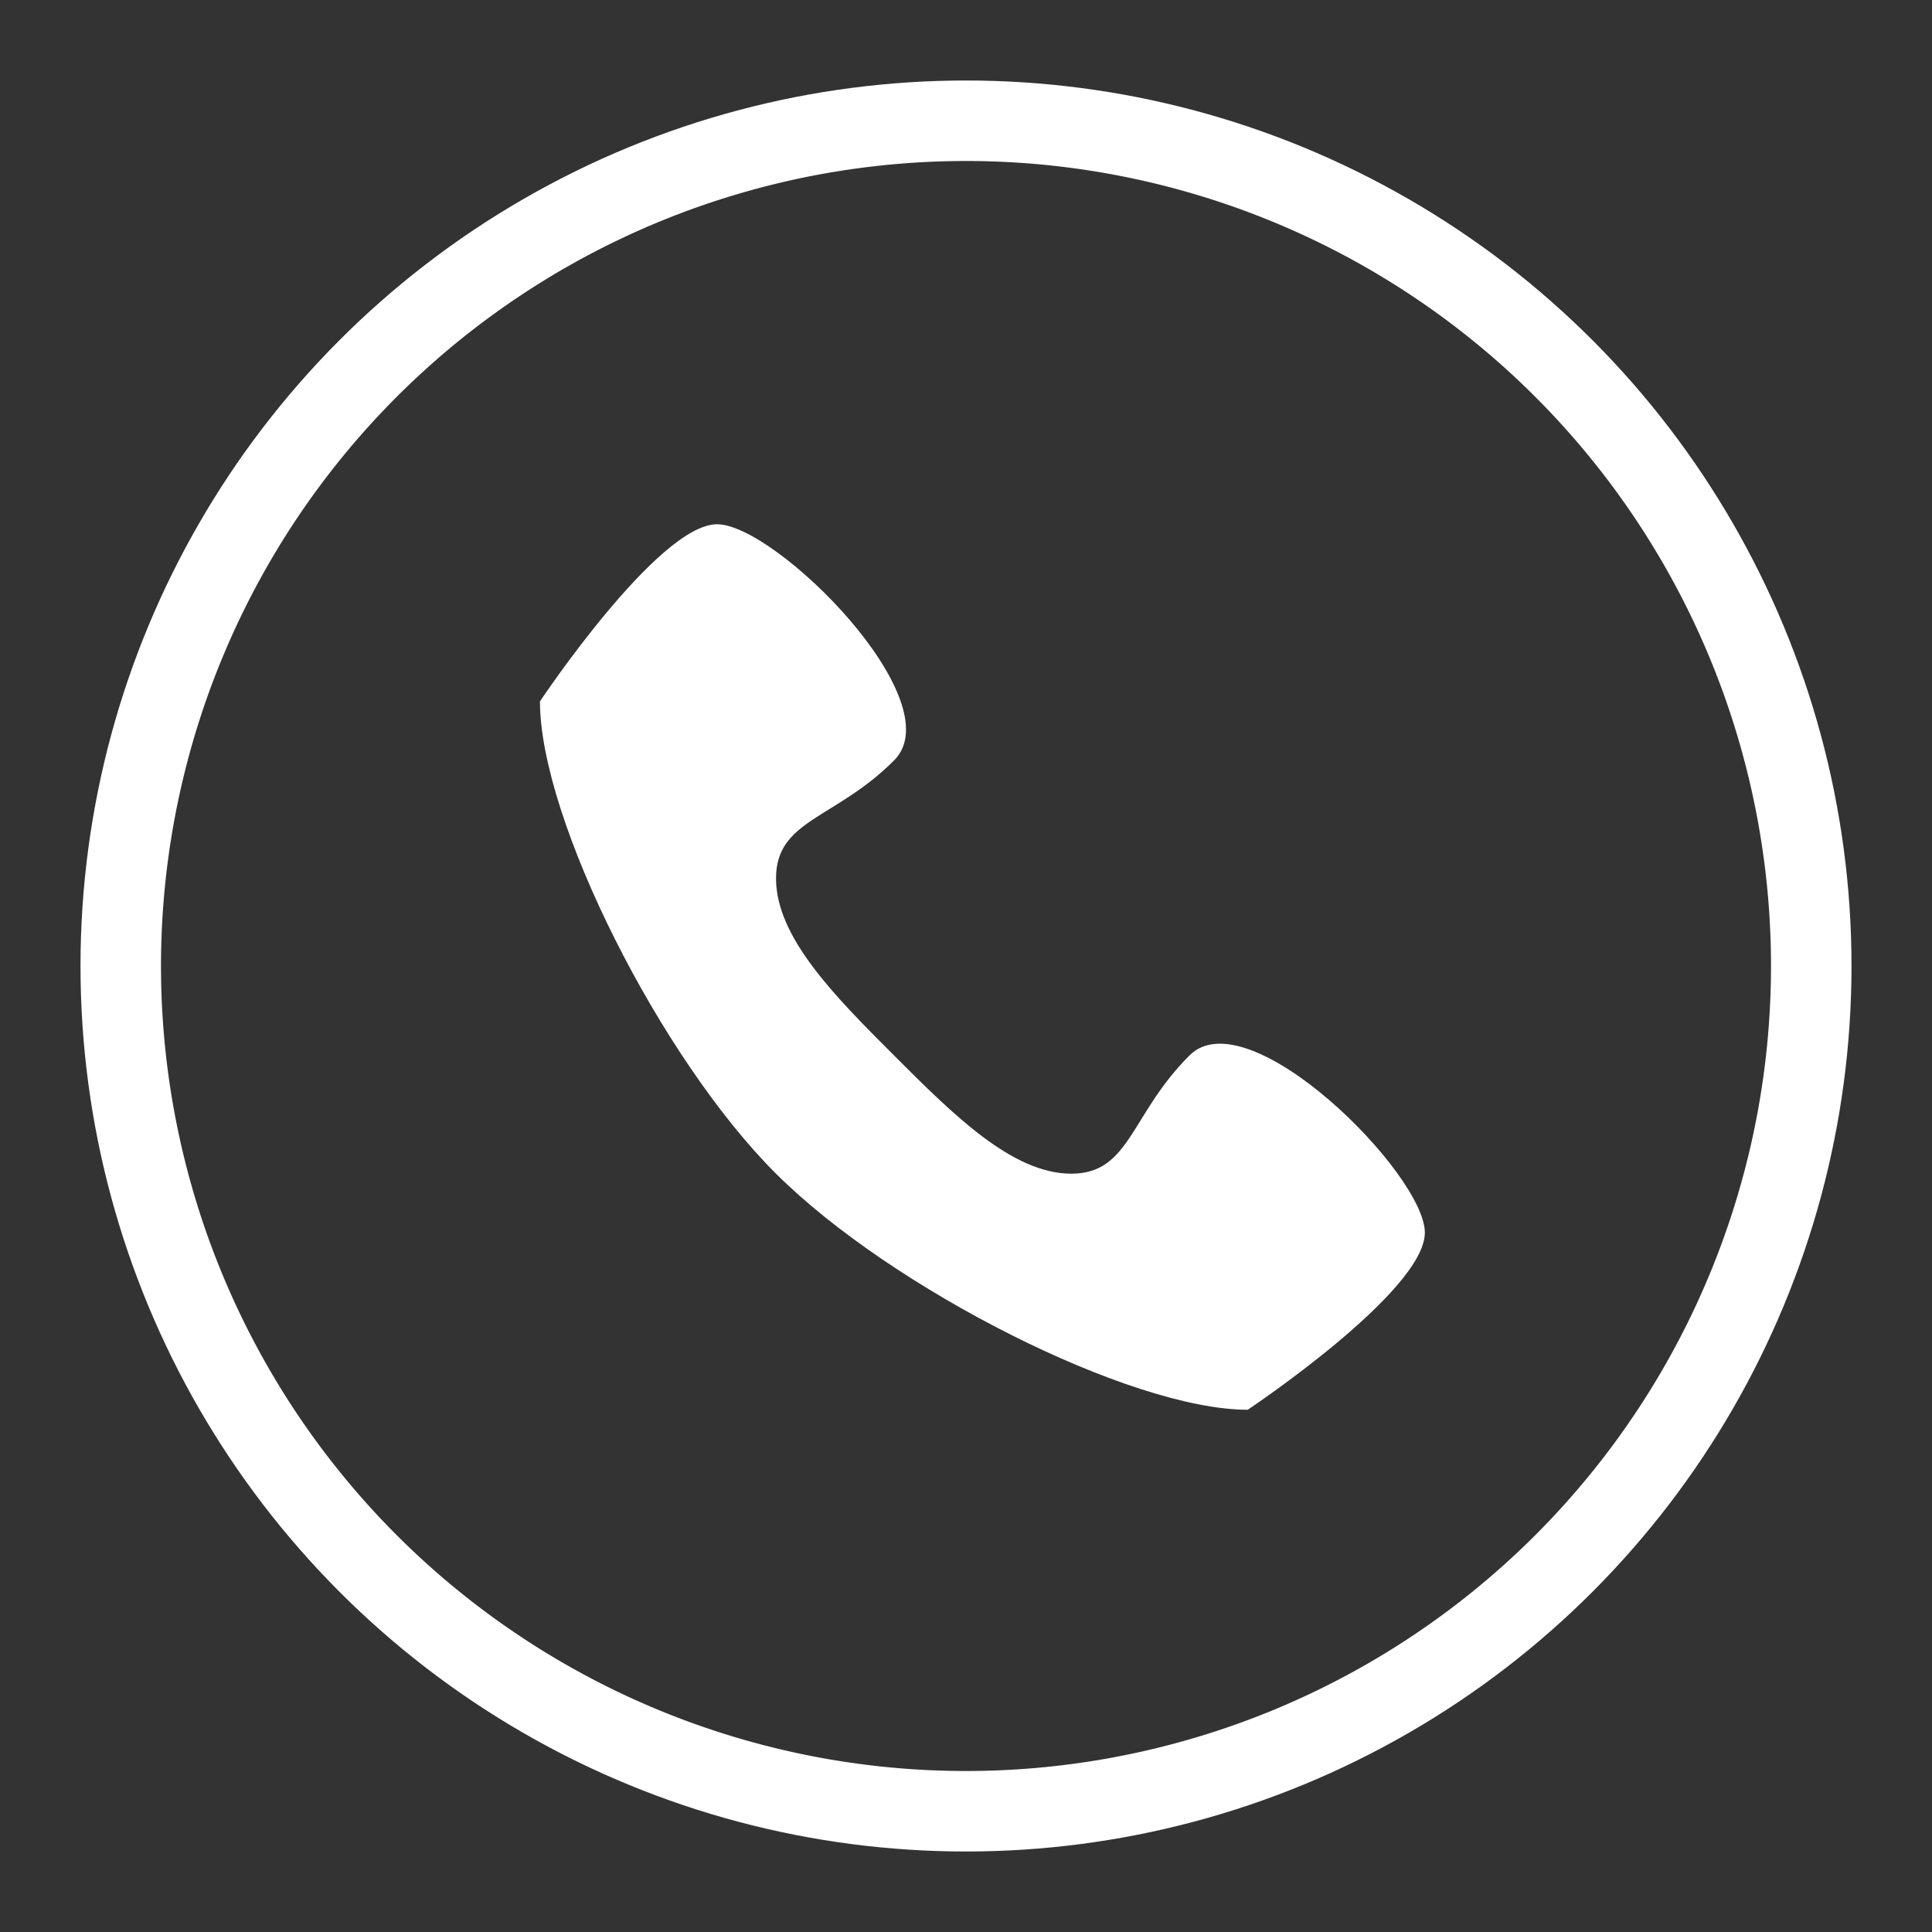
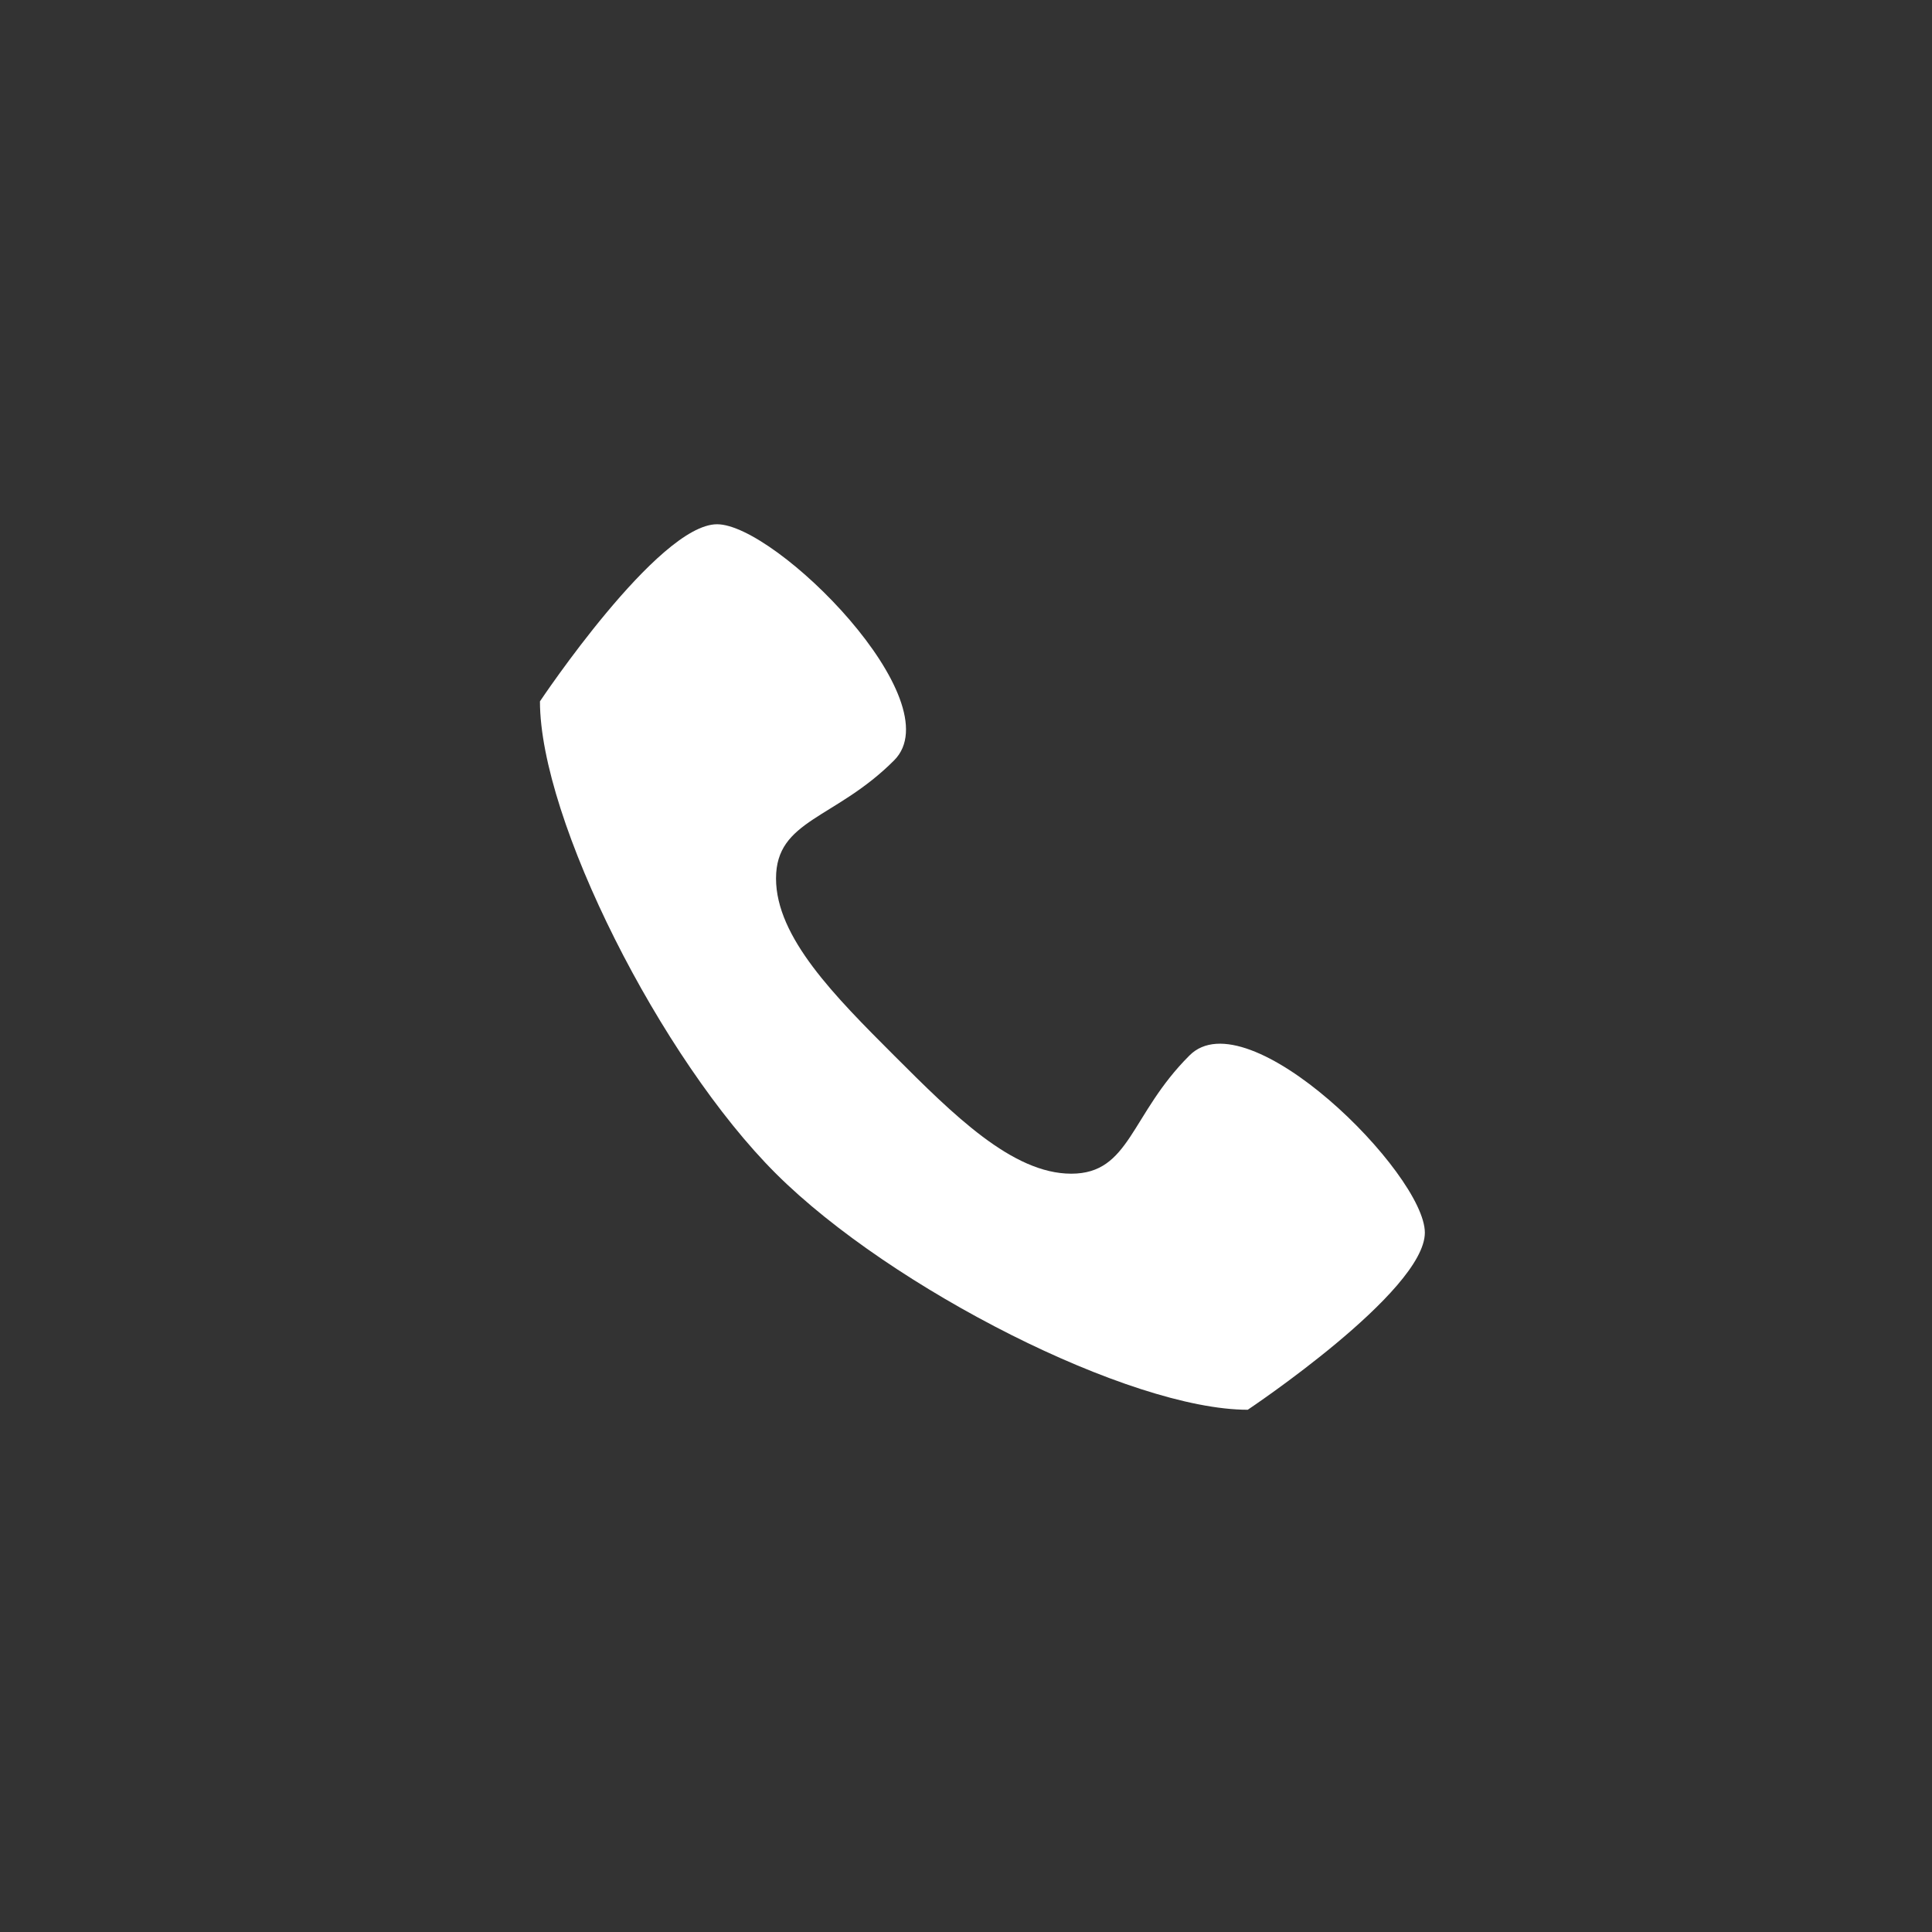
<svg xmlns="http://www.w3.org/2000/svg" viewBox="0 0 96 96" width="96" height="96" x="0" y="0">
  <rect x="0" y="0" width="96" height="96" fill="#333333" stroke="none" />
  <defs>
    <style>.cls-1{fill:none;}.cls-2{clip-path:url(#clip-path);}.cls-3{clip-path:url(#clip-path-2);}.cls-4,.cls-5{fill:#fff;}.cls-5{fill-rule:evenodd;}</style>
    <clipPath id="clip-path" transform="translate(4 4)">
      <circle class="cls-1" cx="44" cy="44" r="44" />
    </clipPath>
    <clipPath id="clip-path-2" transform="translate(4 4)">
-       <rect class="cls-1" x="-200" y="-80" width="1328" height="1168" />
-     </clipPath>
+       </clipPath>
  </defs>
  <g id="Capa_2" data-name="Capa 2">
    <g id="Capa_1-2" data-name="Capa 1">
      <g class="cls-2">
        <g class="cls-3">
-           <path class="cls-4" d="M44,92A48,48,0,1,1,92,44,48.05,48.05,0,0,1,44,92ZM44,4A40,40,0,1,0,84,44,40,40,0,0,0,44,4Z" transform="translate(4 4)" />
+           <path class="cls-4" d="M44,92ZM44,4A40,40,0,1,0,84,44,40,40,0,0,0,44,4Z" transform="translate(4 4)" />
        </g>
      </g>
      <path class="cls-5" d="M55.1,48.45c-2.94,2.93-2.94,5.87-5.87,5.87s-5.87-2.94-8.8-5.87-5.87-5.87-5.87-8.8,2.94-2.93,5.87-5.87-5.87-11.73-8.8-11.73-8.8,8.8-8.8,8.8c0,5.87,6,17.76,11.73,23.47S52.16,66.05,58,66.05c0,0,8.8-5.87,8.8-8.8S58,45.52,55.1,48.45" transform="translate(4 4)" />
    </g>
  </g>
</svg>